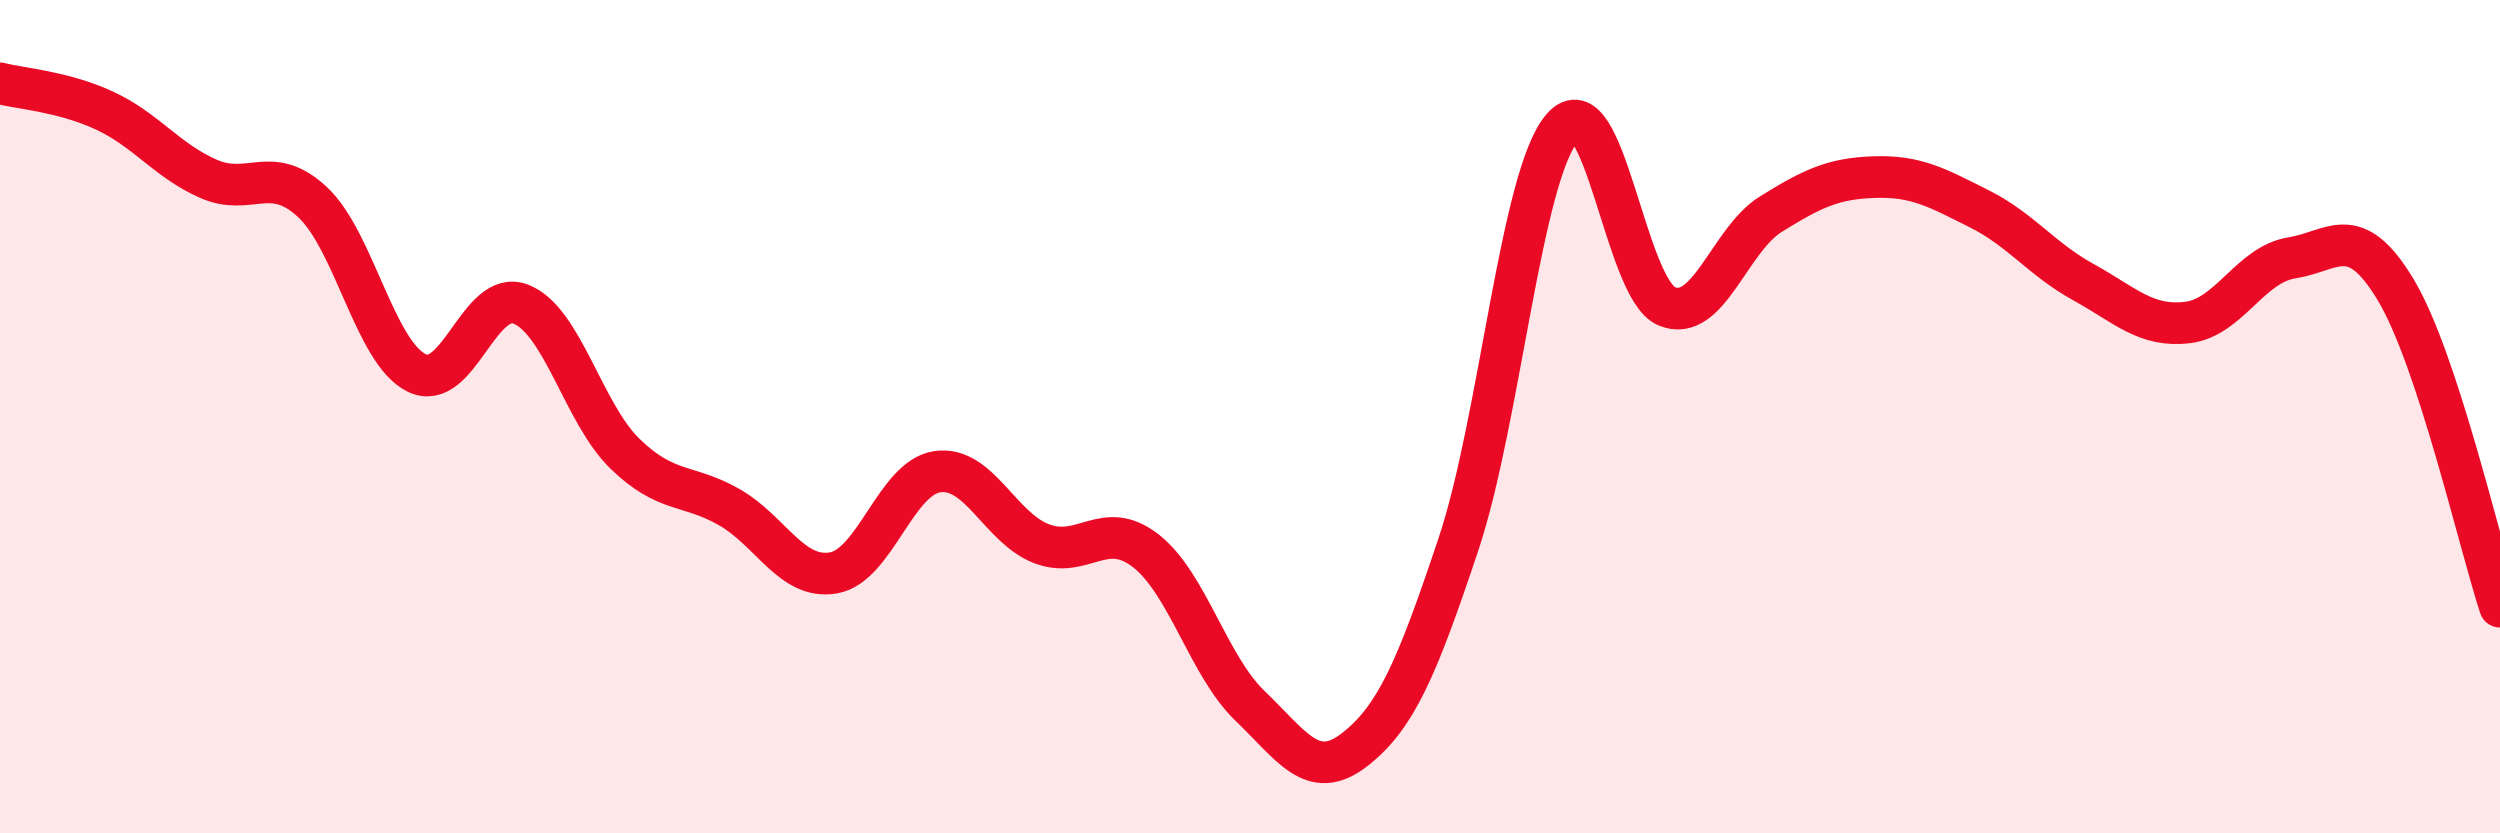
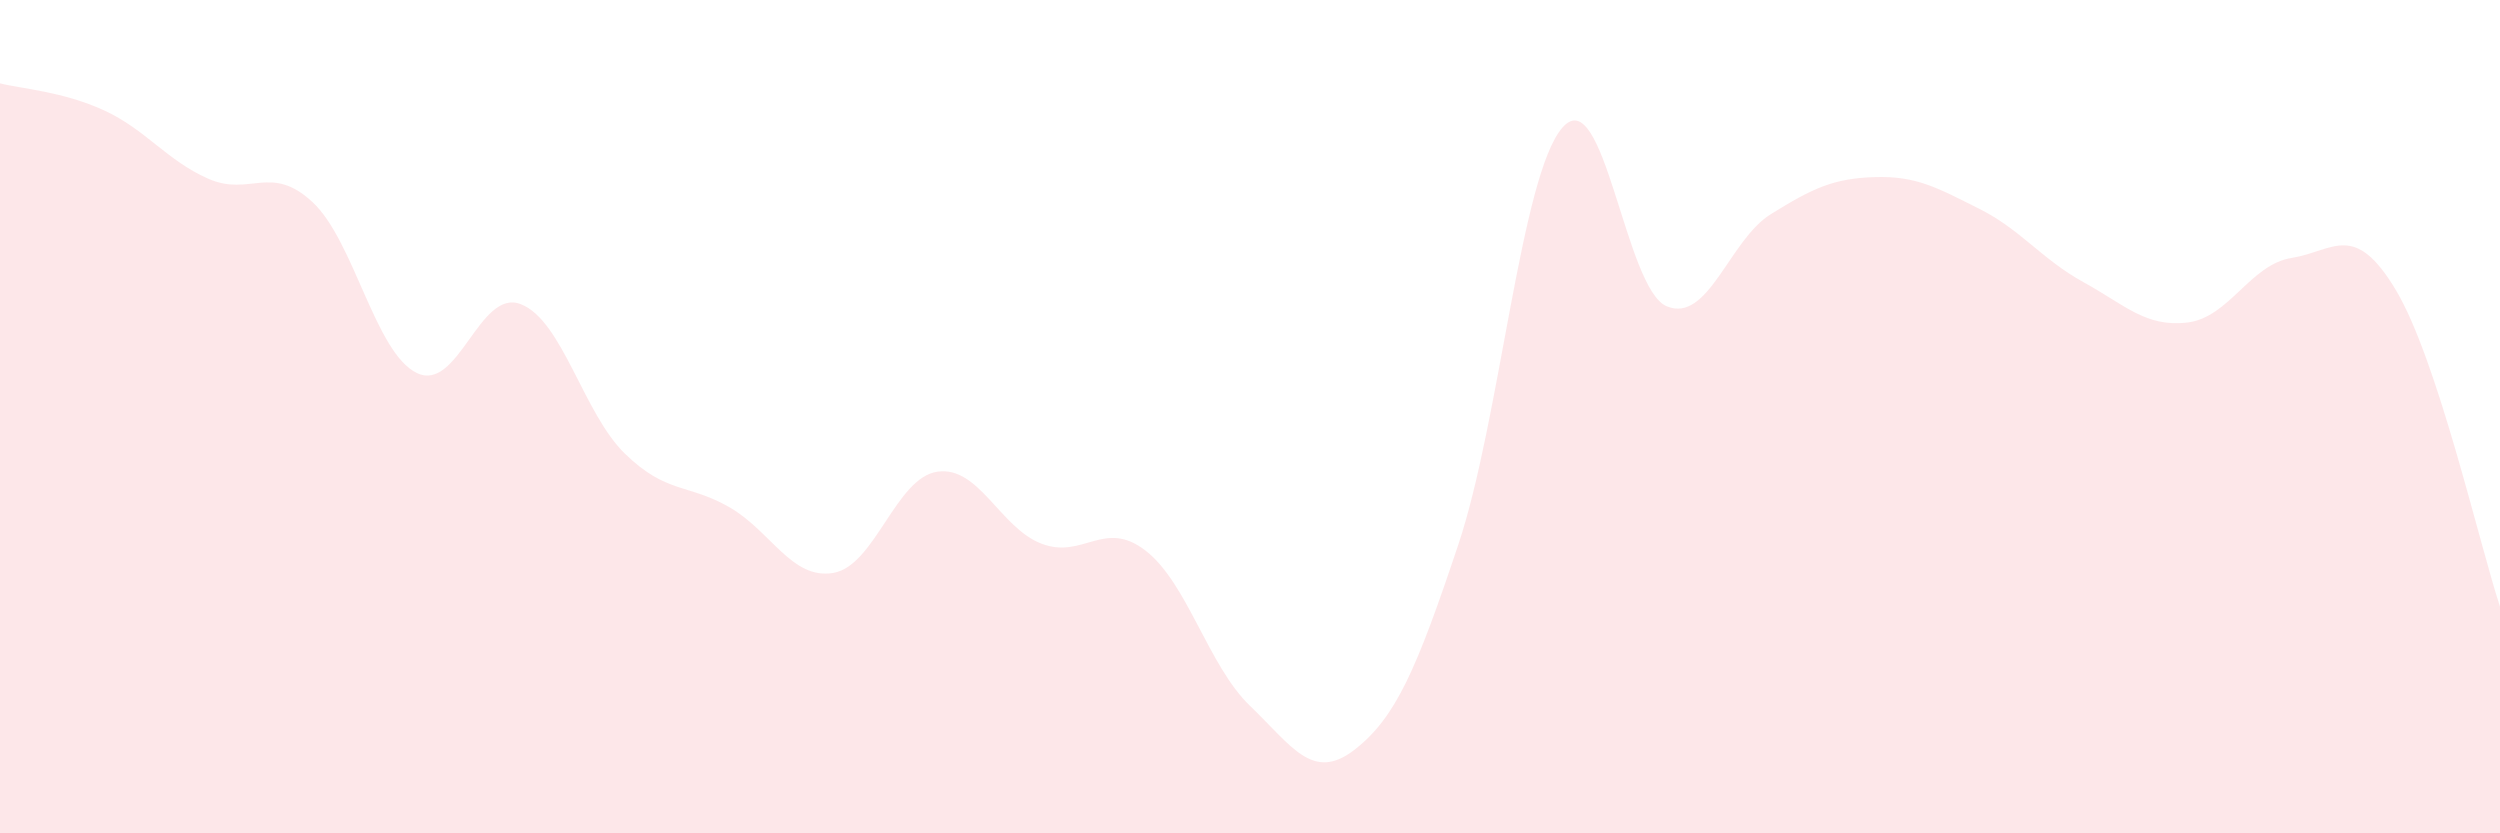
<svg xmlns="http://www.w3.org/2000/svg" width="60" height="20" viewBox="0 0 60 20">
  <path d="M 0,2 C 0.5,2.13 1.5,2.19 2.5,2.65 C 3.5,3.11 4,3.85 5,4.29 C 6,4.73 6.5,3.92 7.5,4.85 C 8.5,5.78 9,8.46 10,8.95 C 11,9.44 11.5,6.91 12.5,7.3 C 13.5,7.69 14,9.92 15,10.89 C 16,11.86 16.5,11.6 17.5,12.17 C 18.5,12.74 19,13.92 20,13.75 C 21,13.58 21.5,11.46 22.5,11.32 C 23.5,11.18 24,12.67 25,13.05 C 26,13.43 26.5,12.44 27.5,13.22 C 28.5,14 29,15.98 30,16.94 C 31,17.9 31.5,18.77 32.5,18 C 33.5,17.23 34,16.06 35,13.07 C 36,10.08 36.5,4.2 37.5,3.06 C 38.5,1.92 39,6.93 40,7.35 C 41,7.77 41.5,5.76 42.5,5.14 C 43.5,4.52 44,4.28 45,4.25 C 46,4.22 46.5,4.51 47.5,5.01 C 48.5,5.51 49,6.22 50,6.77 C 51,7.32 51.5,7.86 52.5,7.74 C 53.5,7.62 54,6.35 55,6.19 C 56,6.03 56.5,5.29 57.5,6.96 C 58.5,8.63 59.5,13.04 60,14.56L60 20L0 20Z" fill="#EB0A25" opacity="0.1" stroke-linecap="round" stroke-linejoin="round" />
-   <path d="M 0,2 C 0.5,2.13 1.5,2.19 2.5,2.65 C 3.5,3.11 4,3.85 5,4.29 C 6,4.73 6.5,3.92 7.5,4.85 C 8.5,5.78 9,8.46 10,8.95 C 11,9.44 11.5,6.91 12.5,7.3 C 13.5,7.69 14,9.92 15,10.89 C 16,11.86 16.5,11.6 17.5,12.17 C 18.5,12.74 19,13.92 20,13.75 C 21,13.58 21.5,11.46 22.5,11.32 C 23.5,11.18 24,12.67 25,13.05 C 26,13.43 26.5,12.44 27.5,13.22 C 28.5,14 29,15.98 30,16.94 C 31,17.9 31.5,18.77 32.5,18 C 33.5,17.23 34,16.06 35,13.07 C 36,10.08 36.5,4.2 37.5,3.06 C 38.5,1.92 39,6.93 40,7.35 C 41,7.77 41.5,5.76 42.5,5.14 C 43.5,4.52 44,4.28 45,4.25 C 46,4.22 46.5,4.51 47.5,5.01 C 48.5,5.51 49,6.22 50,6.77 C 51,7.32 51.5,7.86 52.5,7.74 C 53.5,7.62 54,6.35 55,6.19 C 56,6.03 56.5,5.29 57.5,6.96 C 58.5,8.63 59.5,13.04 60,14.56" stroke="#EB0A25" stroke-width="1" fill="none" stroke-linecap="round" stroke-linejoin="round" />
</svg>